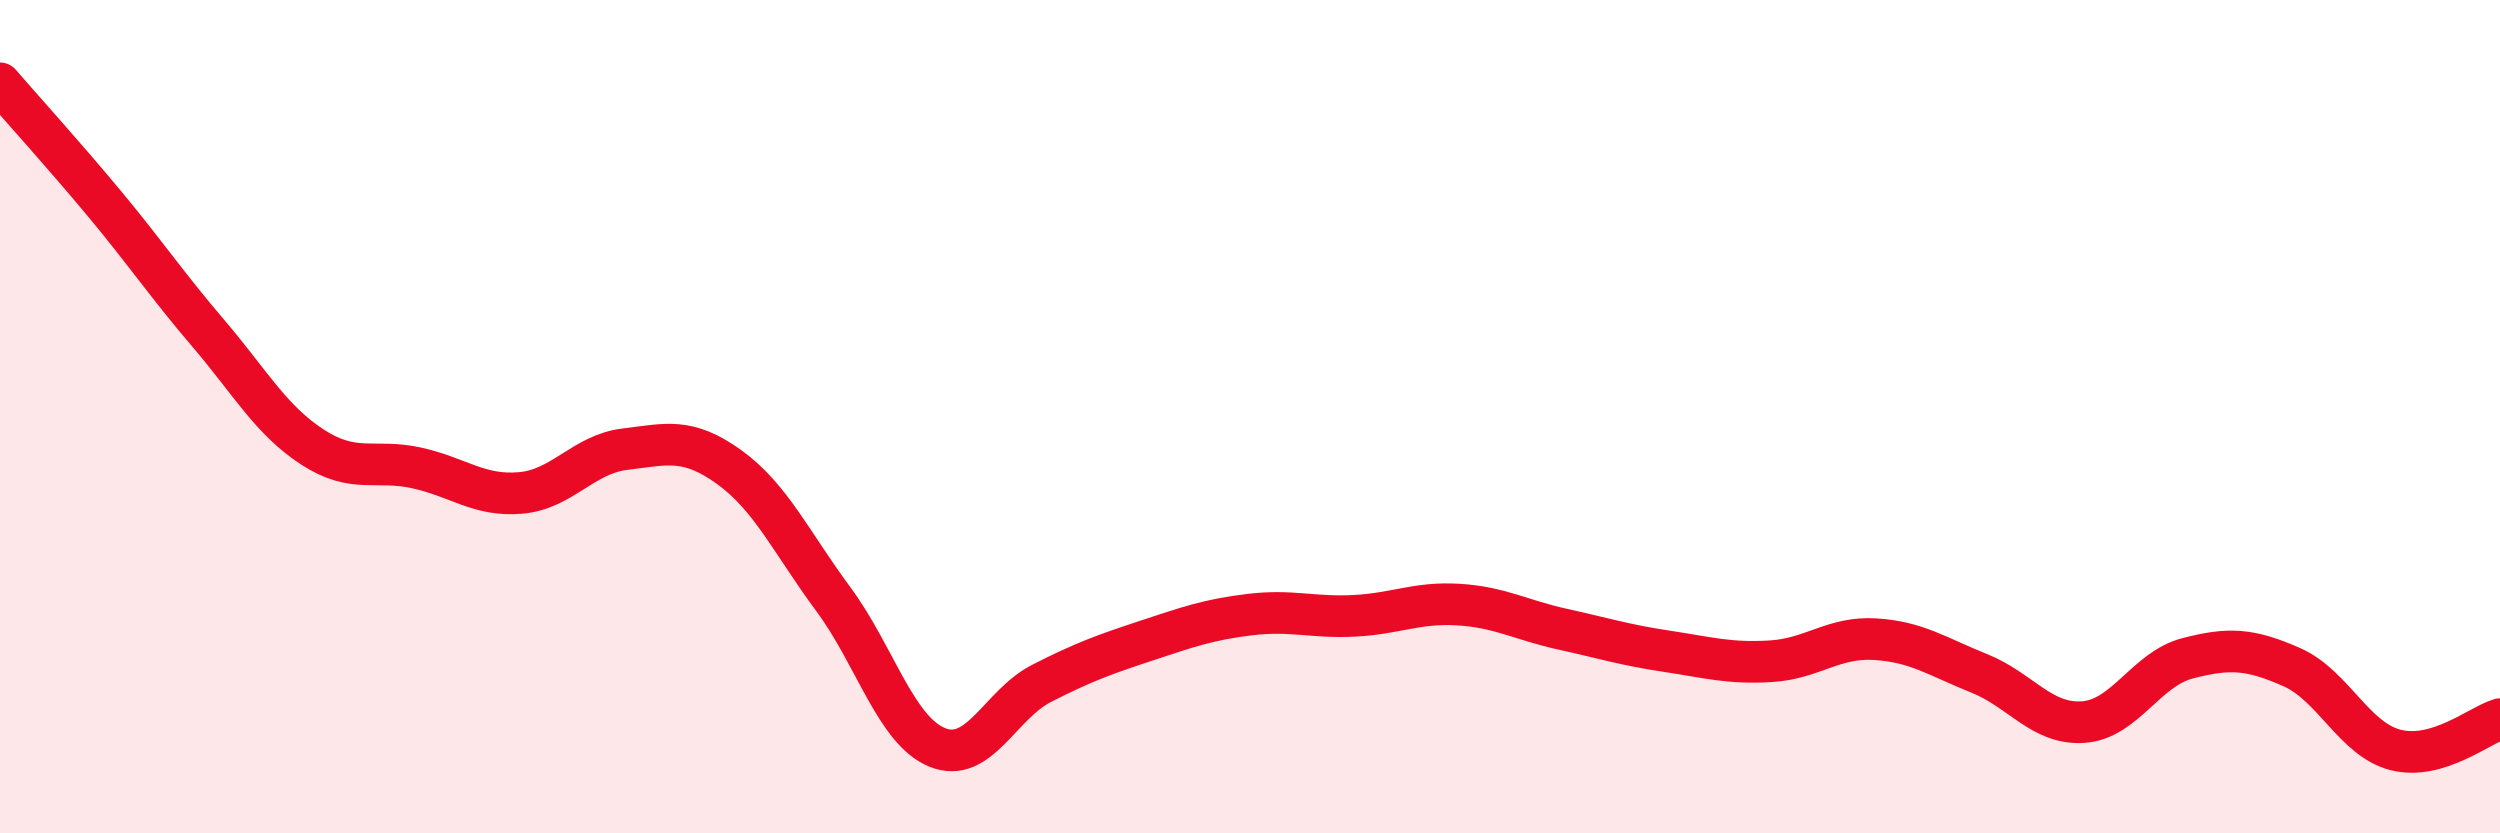
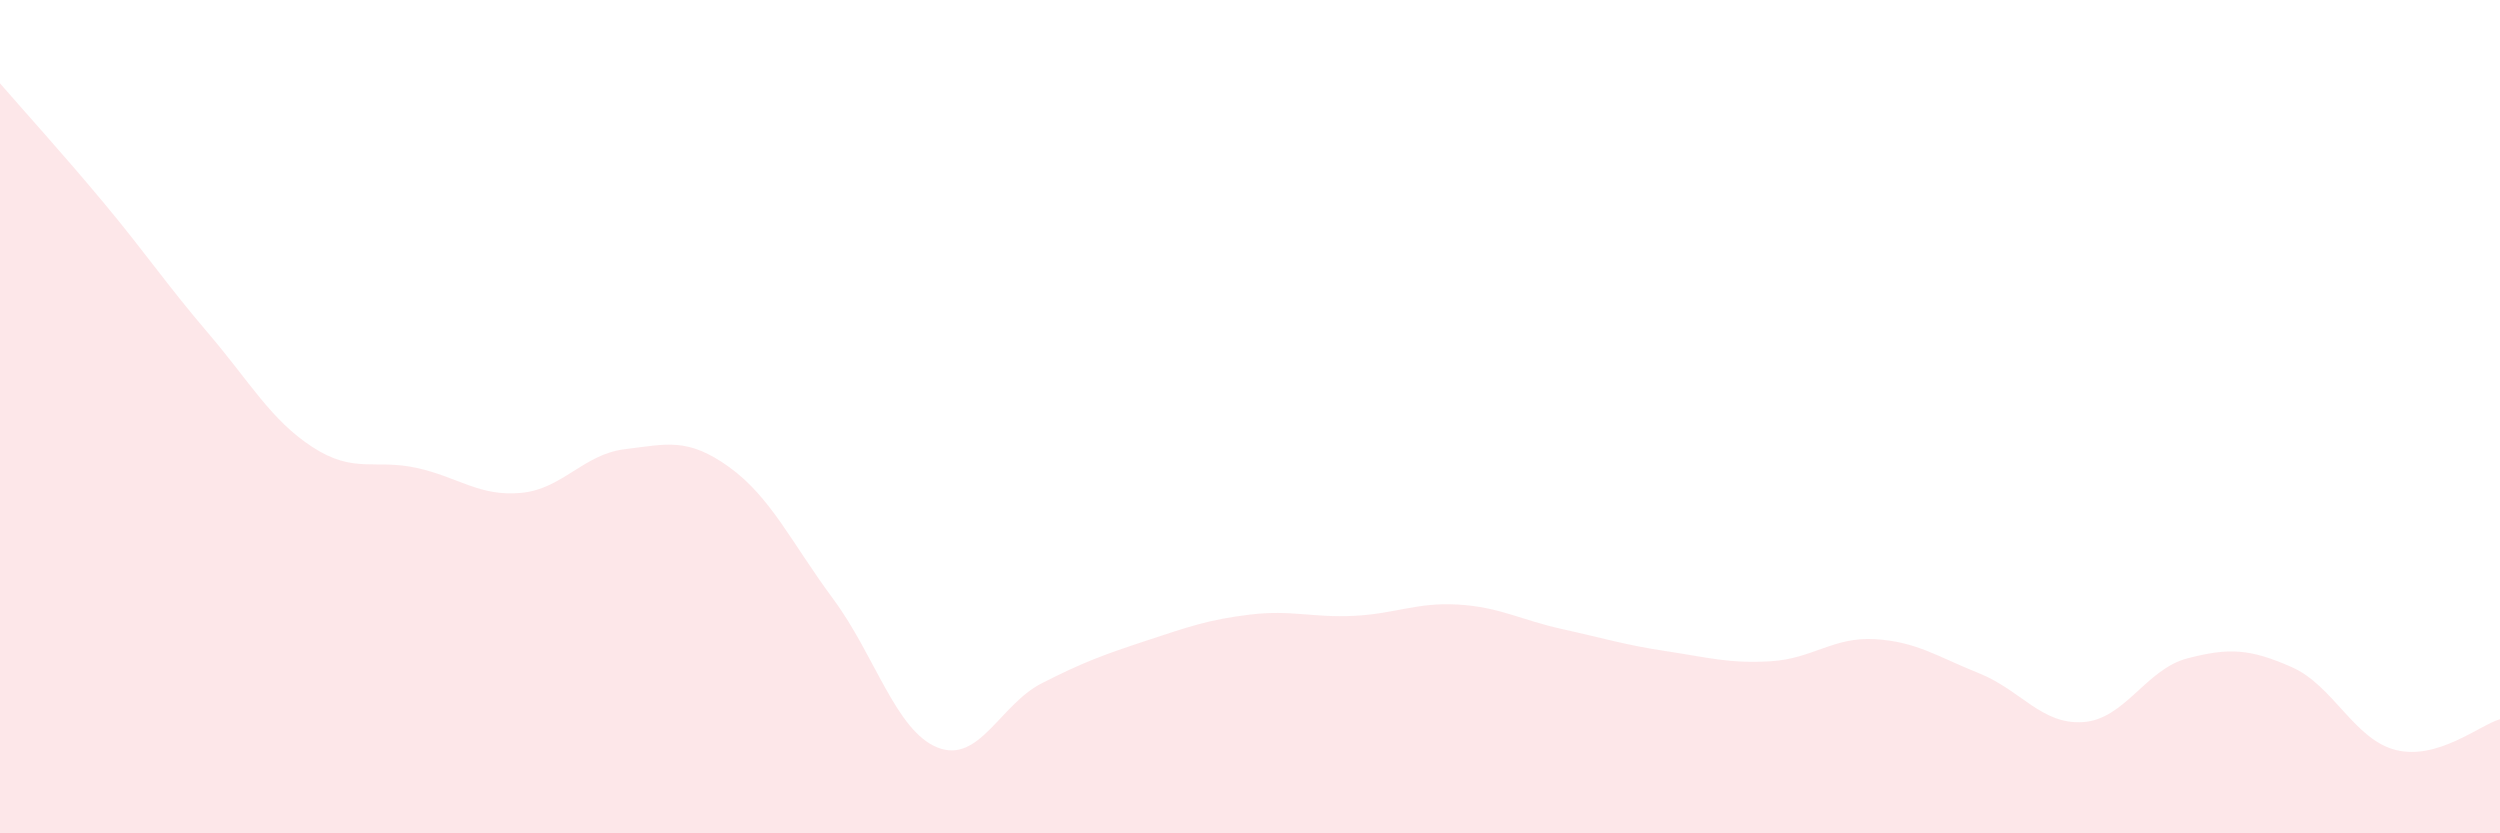
<svg xmlns="http://www.w3.org/2000/svg" width="60" height="20" viewBox="0 0 60 20">
  <path d="M 0,2 C 0.5,2.58 1.5,3.68 2.5,4.88 C 3.5,6.08 4,6.83 5,8 C 6,9.17 6.5,10.08 7.5,10.73 C 8.5,11.38 9,11.01 10,11.23 C 11,11.45 11.5,11.92 12.5,11.83 C 13.5,11.74 14,10.9 15,10.78 C 16,10.66 16.5,10.49 17.5,11.21 C 18.5,11.93 19,13.03 20,14.38 C 21,15.73 21.5,17.54 22.5,17.94 C 23.5,18.34 24,16.91 25,16.4 C 26,15.89 26.5,15.71 27.5,15.38 C 28.5,15.05 29,14.87 30,14.75 C 31,14.63 31.5,14.83 32.5,14.78 C 33.5,14.73 34,14.45 35,14.51 C 36,14.57 36.5,14.88 37.5,15.1 C 38.5,15.32 39,15.48 40,15.63 C 41,15.78 41.5,15.93 42.5,15.87 C 43.5,15.81 44,15.28 45,15.34 C 46,15.4 46.5,15.76 47.5,16.16 C 48.5,16.56 49,17.4 50,17.33 C 51,17.26 51.5,16.06 52.5,15.8 C 53.5,15.54 54,15.57 55,16.01 C 56,16.45 56.5,17.75 57.5,18 C 58.5,18.25 59.5,17.41 60,17.26L60 20L0 20Z" fill="#EB0A25" opacity="0.1" stroke-linecap="round" stroke-linejoin="round" />
-   <path d="M 0,2 C 0.5,2.58 1.5,3.68 2.5,4.88 C 3.5,6.08 4,6.83 5,8 C 6,9.17 6.5,10.08 7.5,10.73 C 8.5,11.38 9,11.01 10,11.23 C 11,11.45 11.5,11.92 12.5,11.83 C 13.5,11.74 14,10.9 15,10.78 C 16,10.66 16.5,10.49 17.5,11.21 C 18.5,11.93 19,13.03 20,14.38 C 21,15.73 21.5,17.54 22.5,17.94 C 23.5,18.34 24,16.91 25,16.4 C 26,15.89 26.5,15.71 27.5,15.38 C 28.5,15.05 29,14.87 30,14.75 C 31,14.63 31.5,14.83 32.5,14.78 C 33.5,14.73 34,14.45 35,14.51 C 36,14.57 36.5,14.88 37.5,15.1 C 38.5,15.32 39,15.48 40,15.63 C 41,15.78 41.5,15.93 42.5,15.87 C 43.5,15.81 44,15.28 45,15.34 C 46,15.4 46.5,15.76 47.5,16.16 C 48.5,16.56 49,17.4 50,17.33 C 51,17.26 51.5,16.06 52.5,15.8 C 53.5,15.54 54,15.57 55,16.01 C 56,16.45 56.5,17.75 57.5,18 C 58.5,18.25 59.5,17.41 60,17.26" stroke="#EB0A25" stroke-width="1" fill="none" stroke-linecap="round" stroke-linejoin="round" />
</svg>